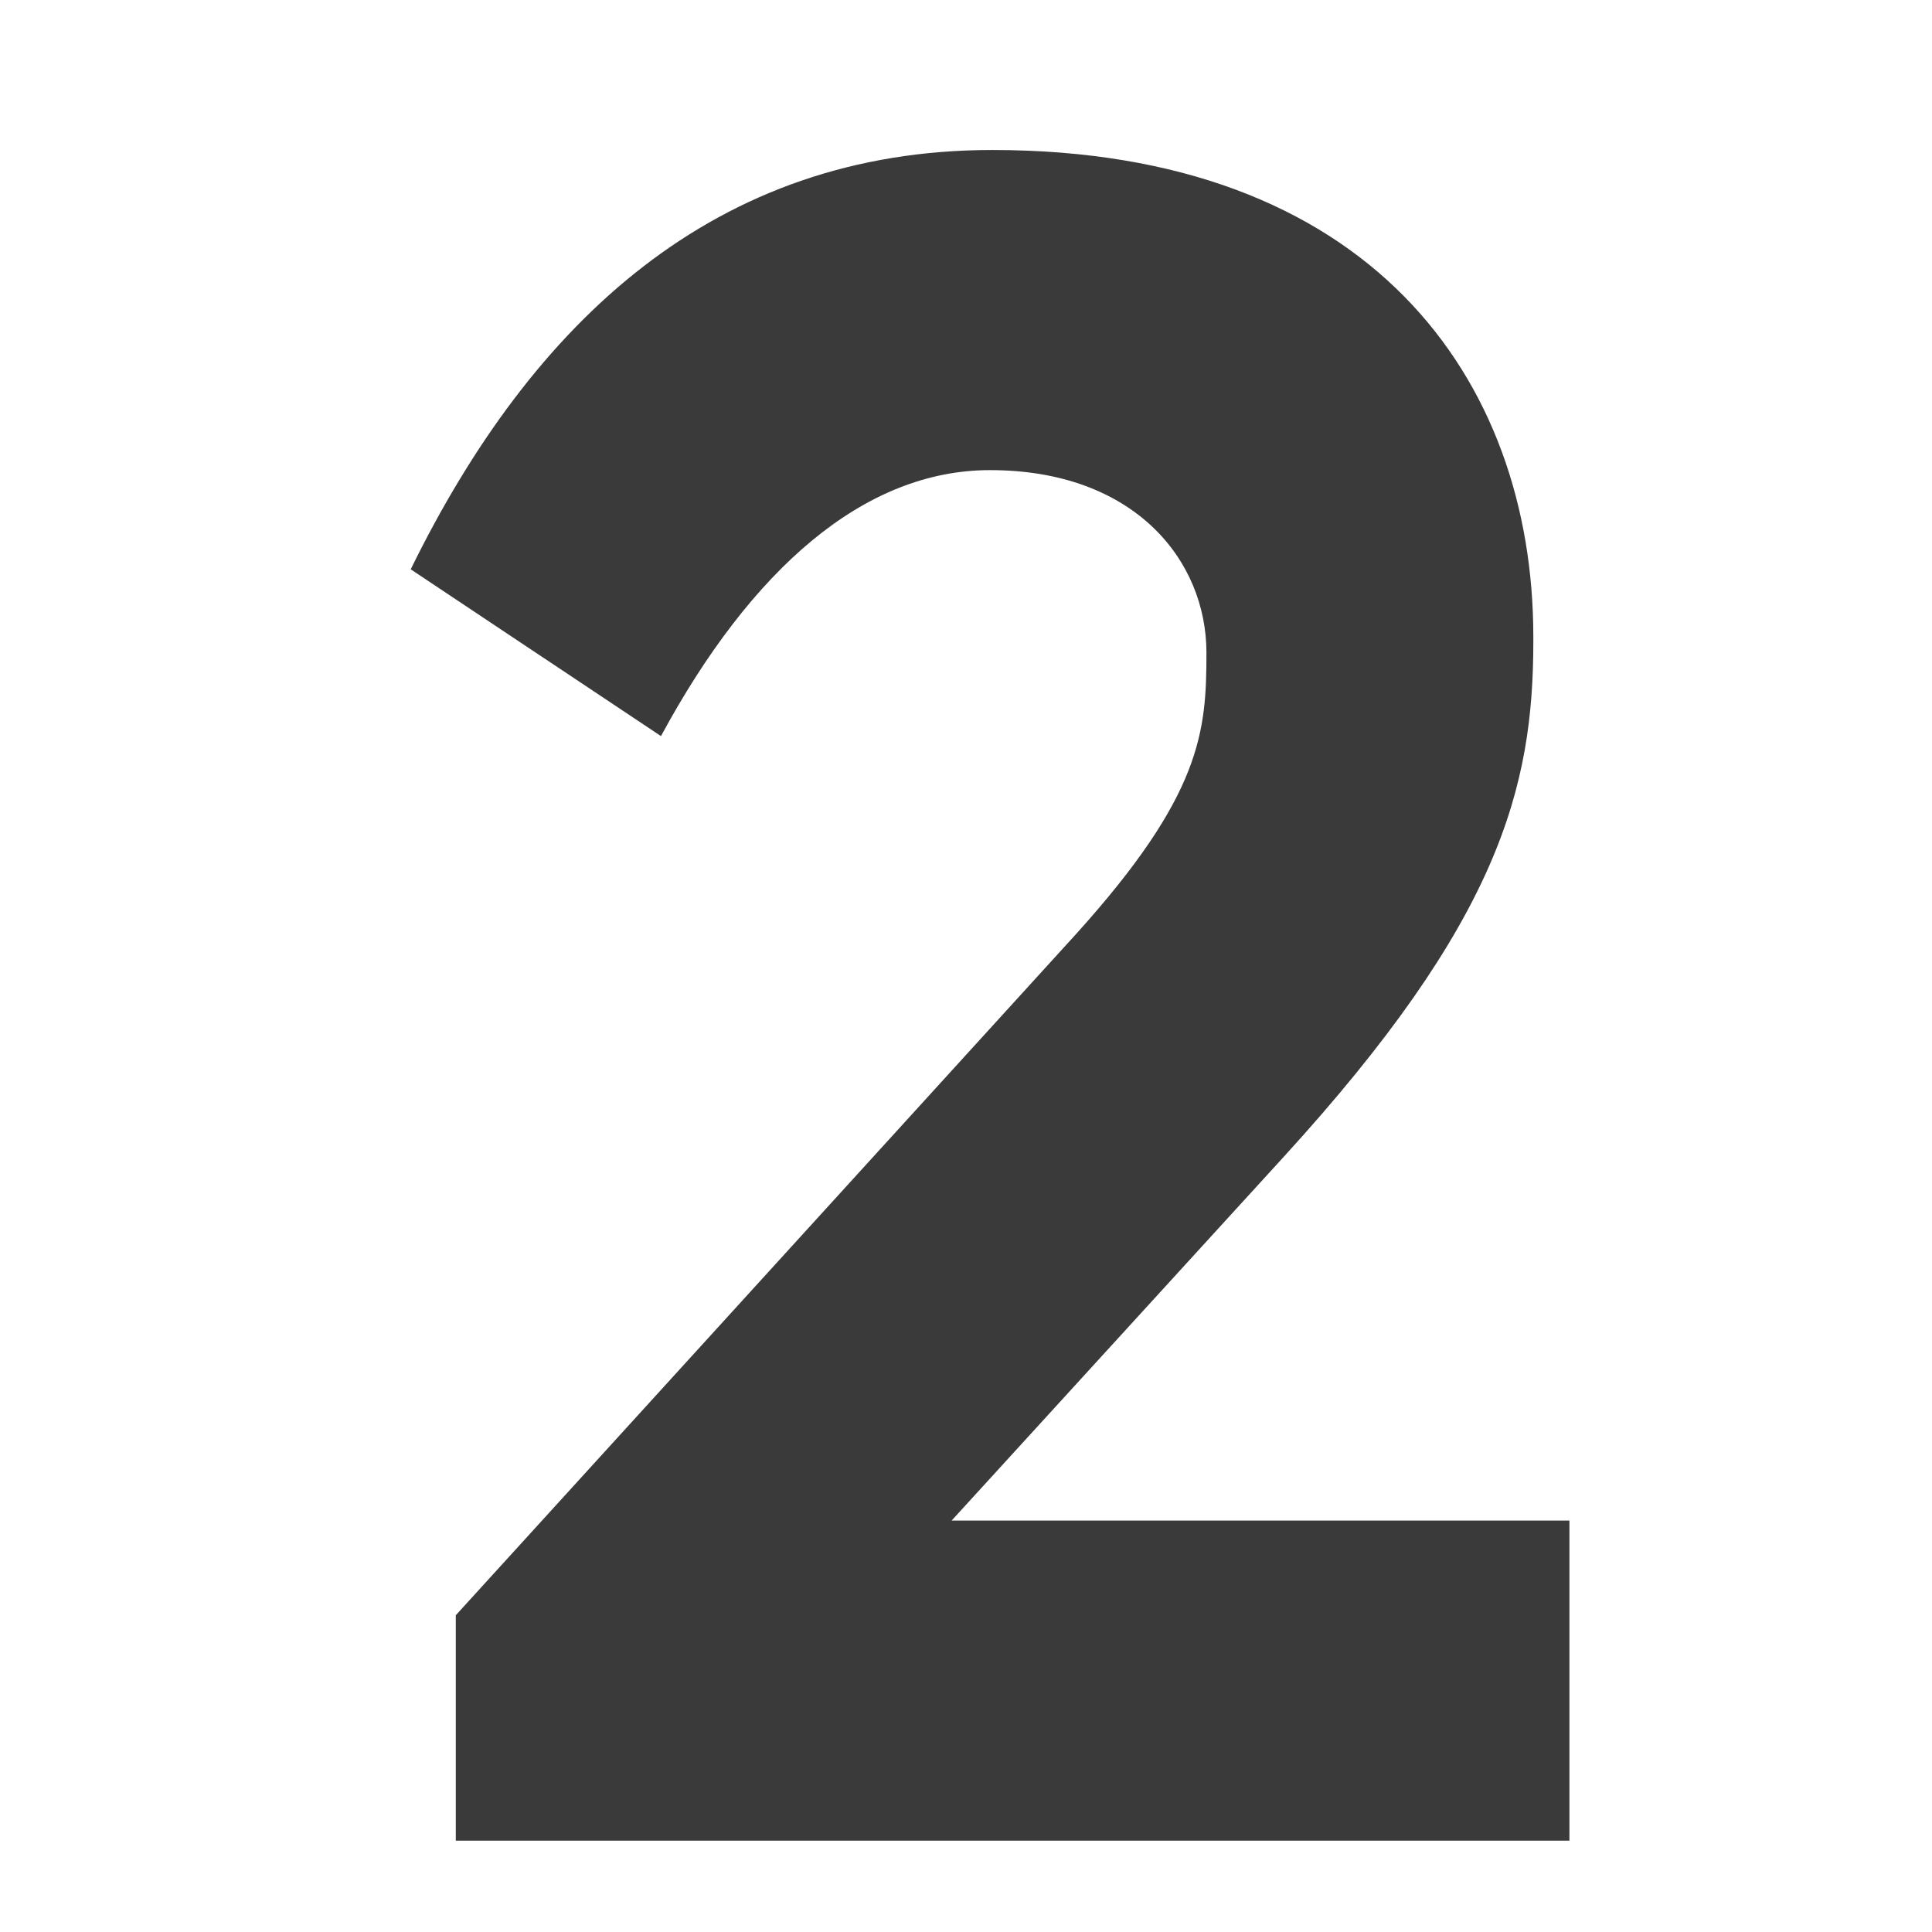
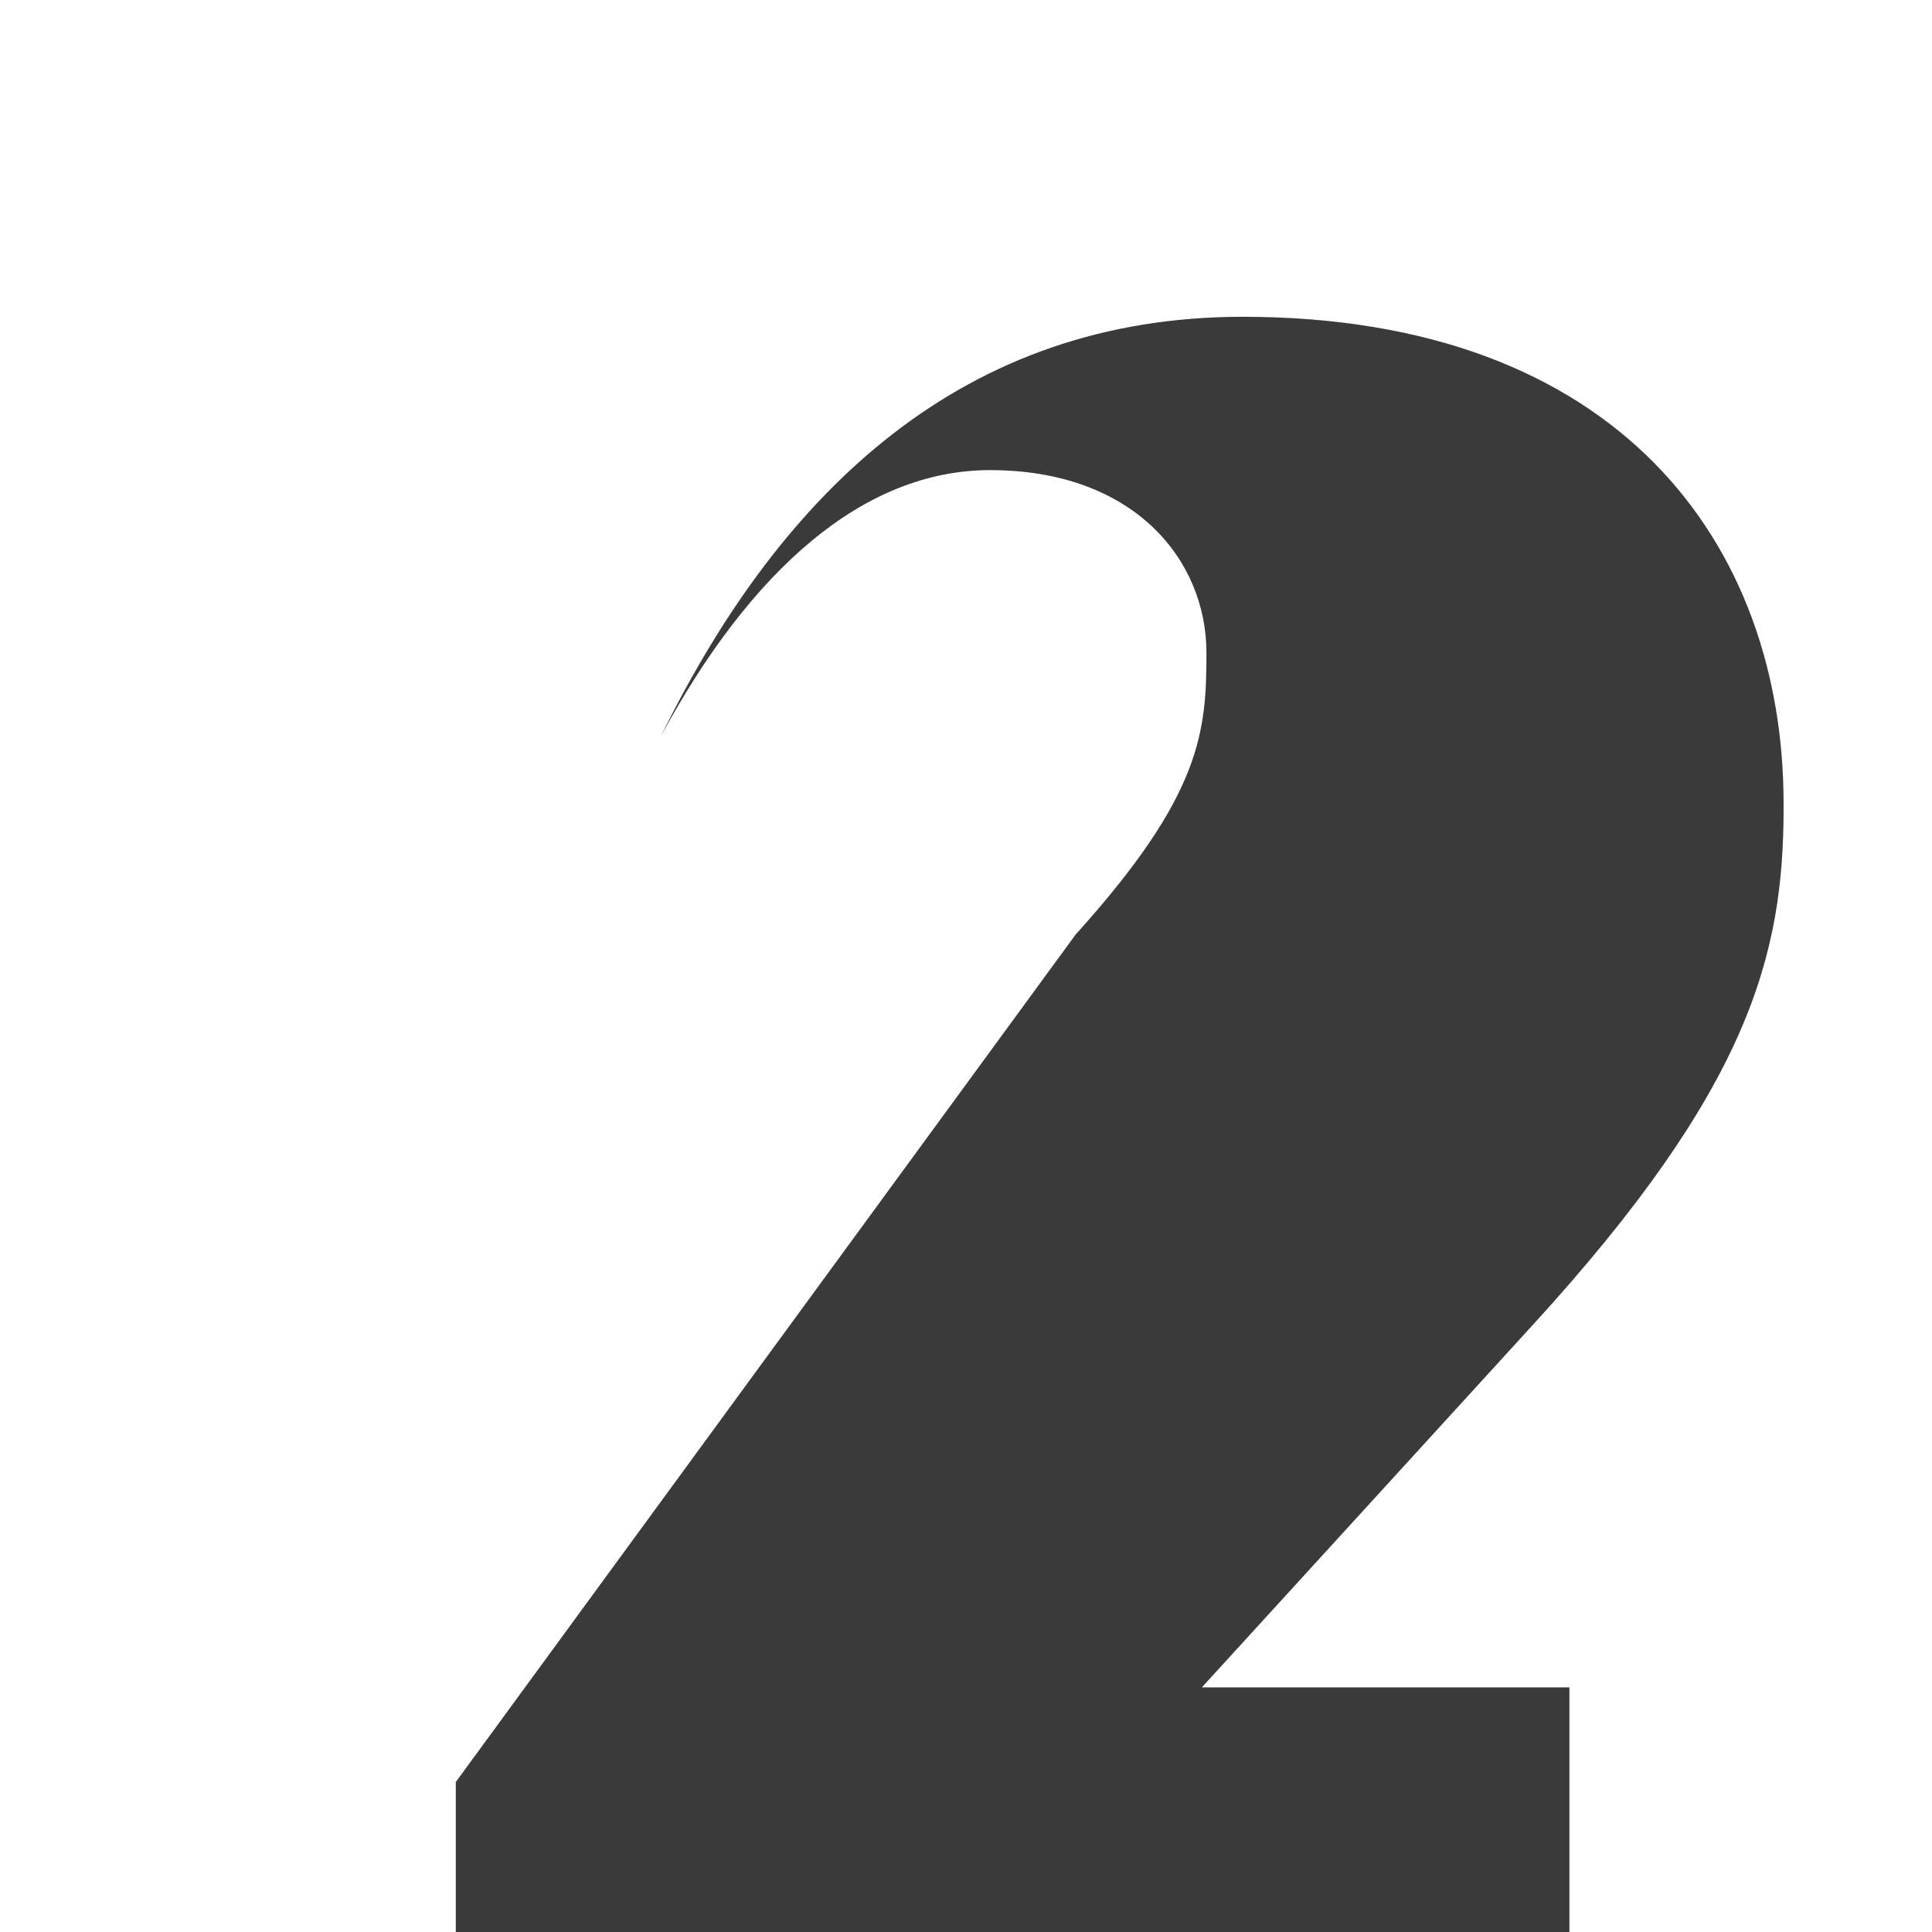
<svg xmlns="http://www.w3.org/2000/svg" version="1.1" id="Layer_1" x="0px" y="0px" width="60px" height="60px" viewBox="0 0 60 60" enable-background="new 0 0 60 60" xml:space="preserve">
-   <path fill="#3B3A3A" d="M33.407,29.02c3.92-4.34,4.06-6.3,4.06-8.75c0-2.87-2.24-5.67-6.72-5.67c-3.92,0-7.42,3.08-10.22,8.26  l-7.772-5.18c3.78-7.702,9.45-13.022,18.062-13.022c11.69,0,16.802,7.07,16.802,15.122v0.14c0,4.55-1.057,8.68-7.776,16.033  l-10.29,11.27H48.74v9.94H14.155v-7L33.407,29.02z" />
+   <path fill="#3B3A3A" d="M33.407,29.02c3.92-4.34,4.06-6.3,4.06-8.75c0-2.87-2.24-5.67-6.72-5.67c-3.92,0-7.42,3.08-10.22,8.26  c3.78-7.702,9.45-13.022,18.062-13.022c11.69,0,16.802,7.07,16.802,15.122v0.14c0,4.55-1.057,8.68-7.776,16.033  l-10.29,11.27H48.74v9.94H14.155v-7L33.407,29.02z" />
</svg>